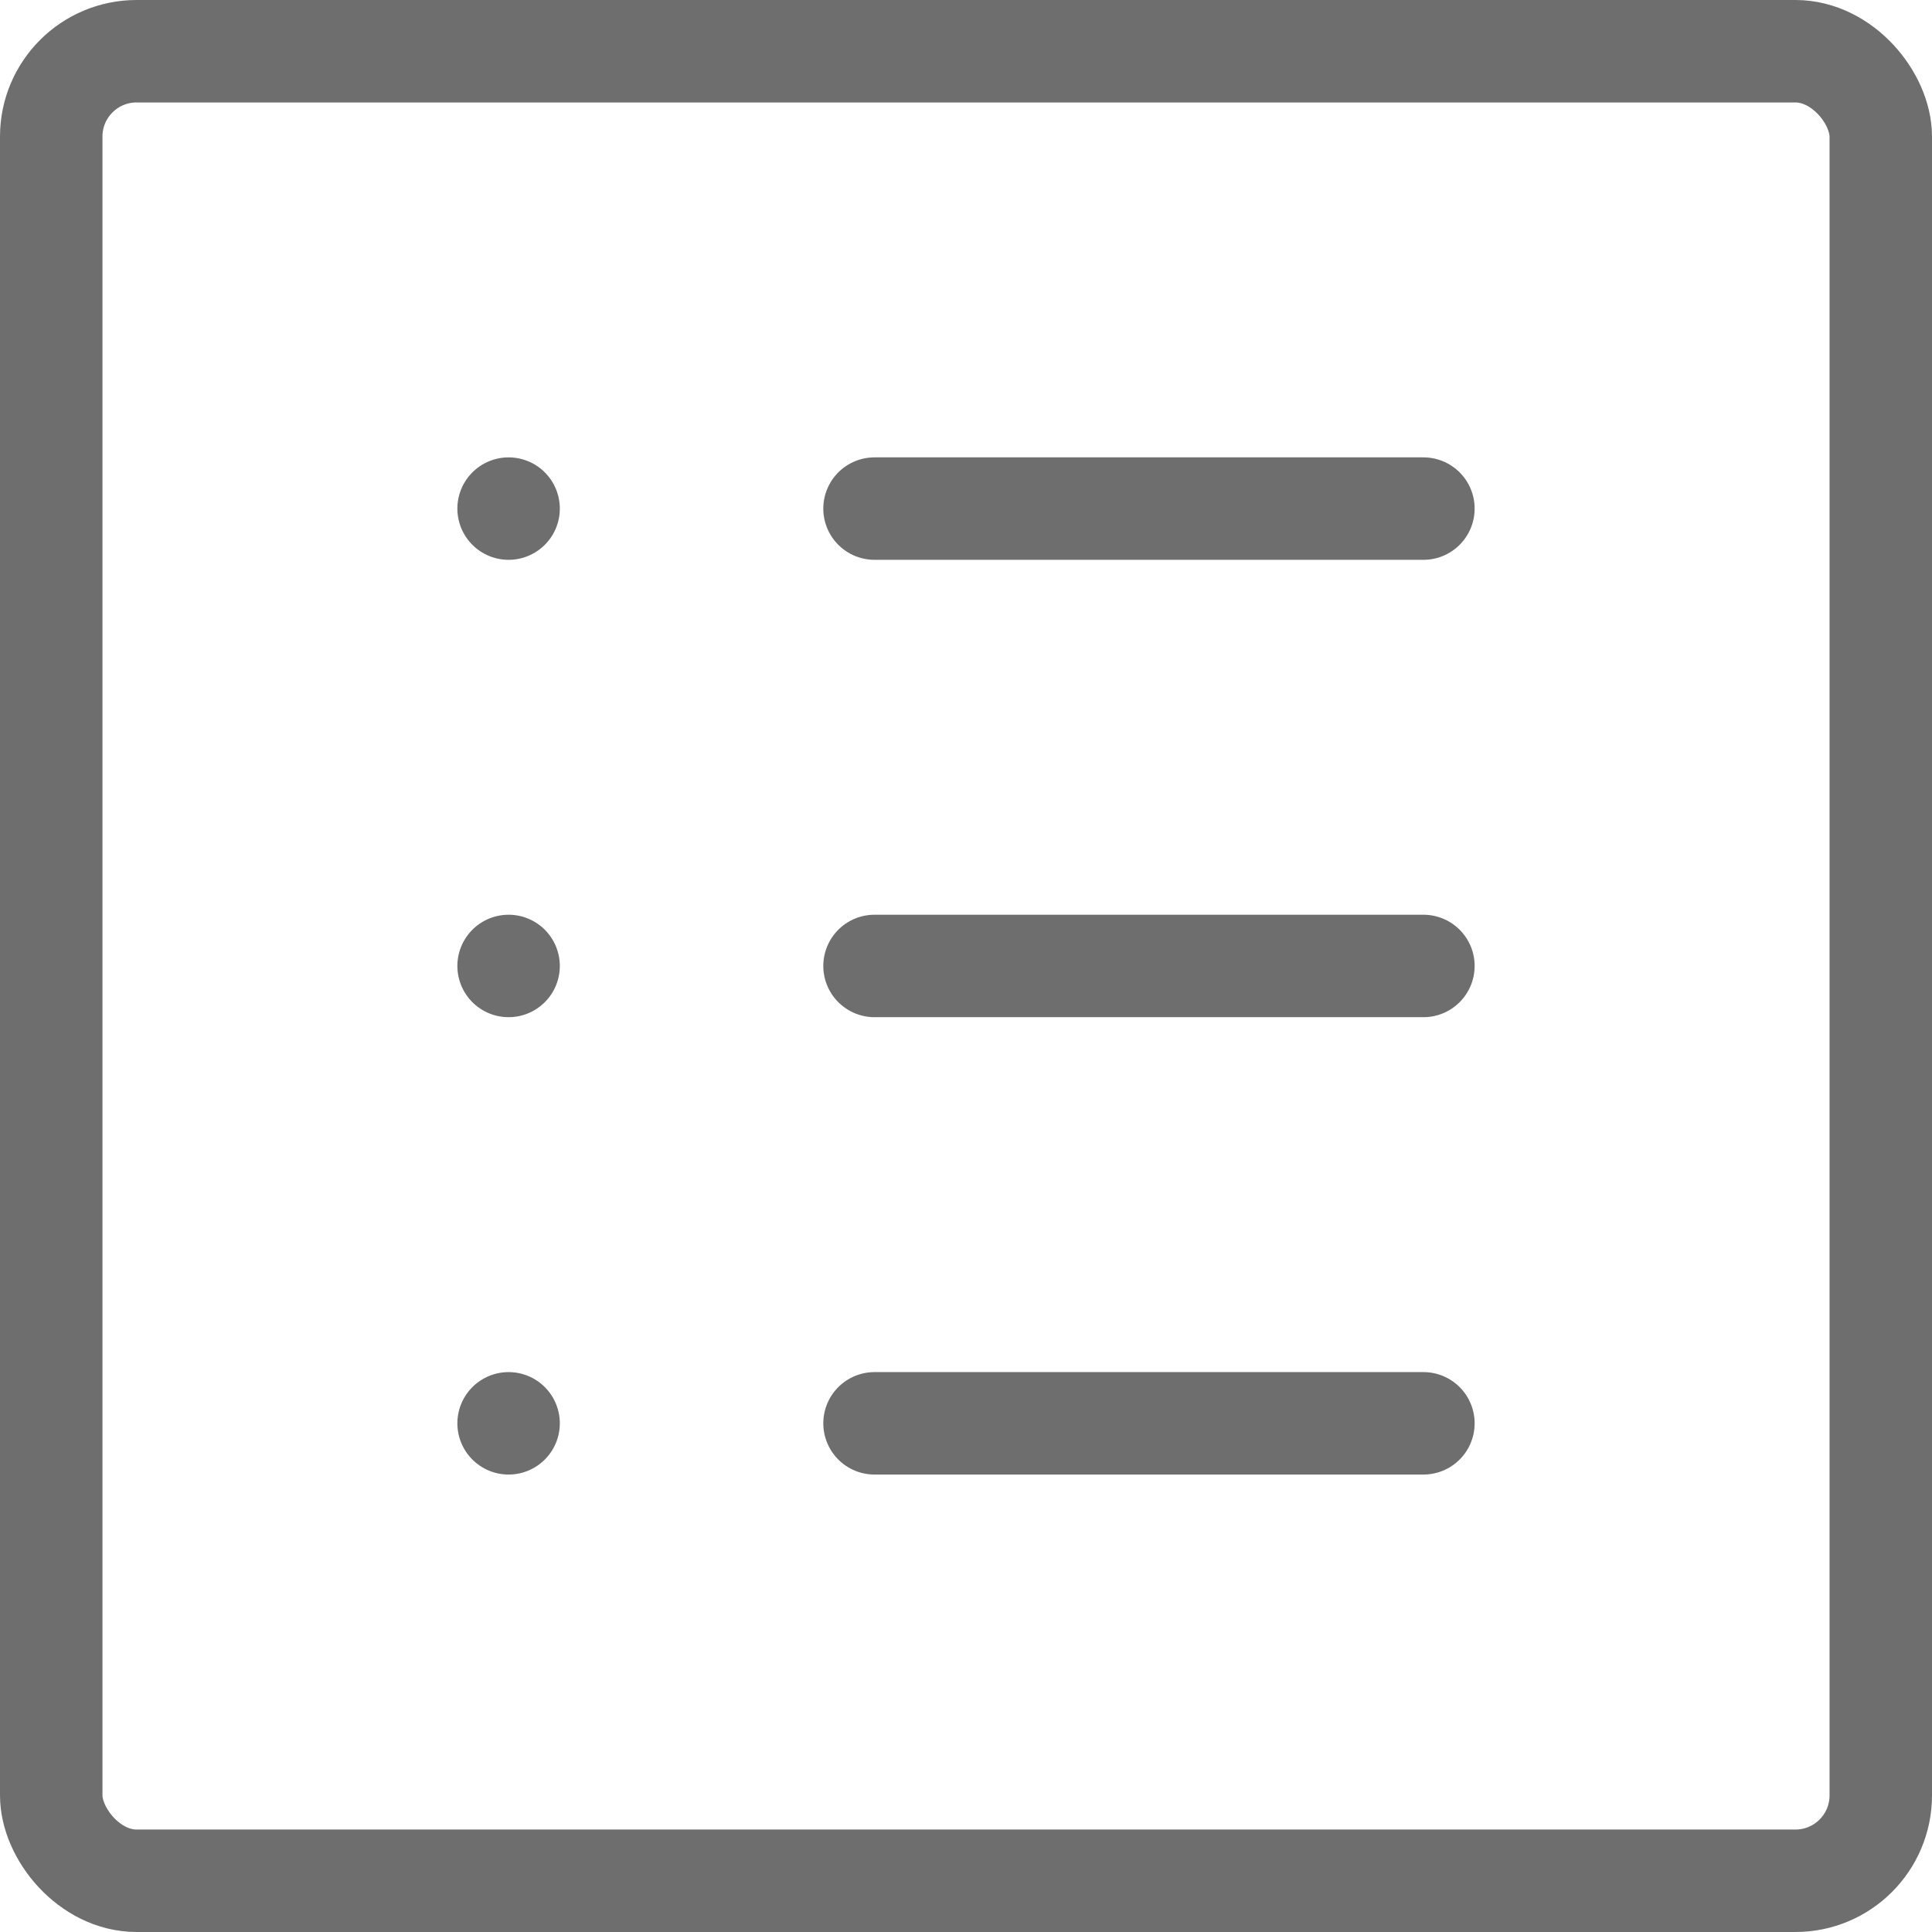
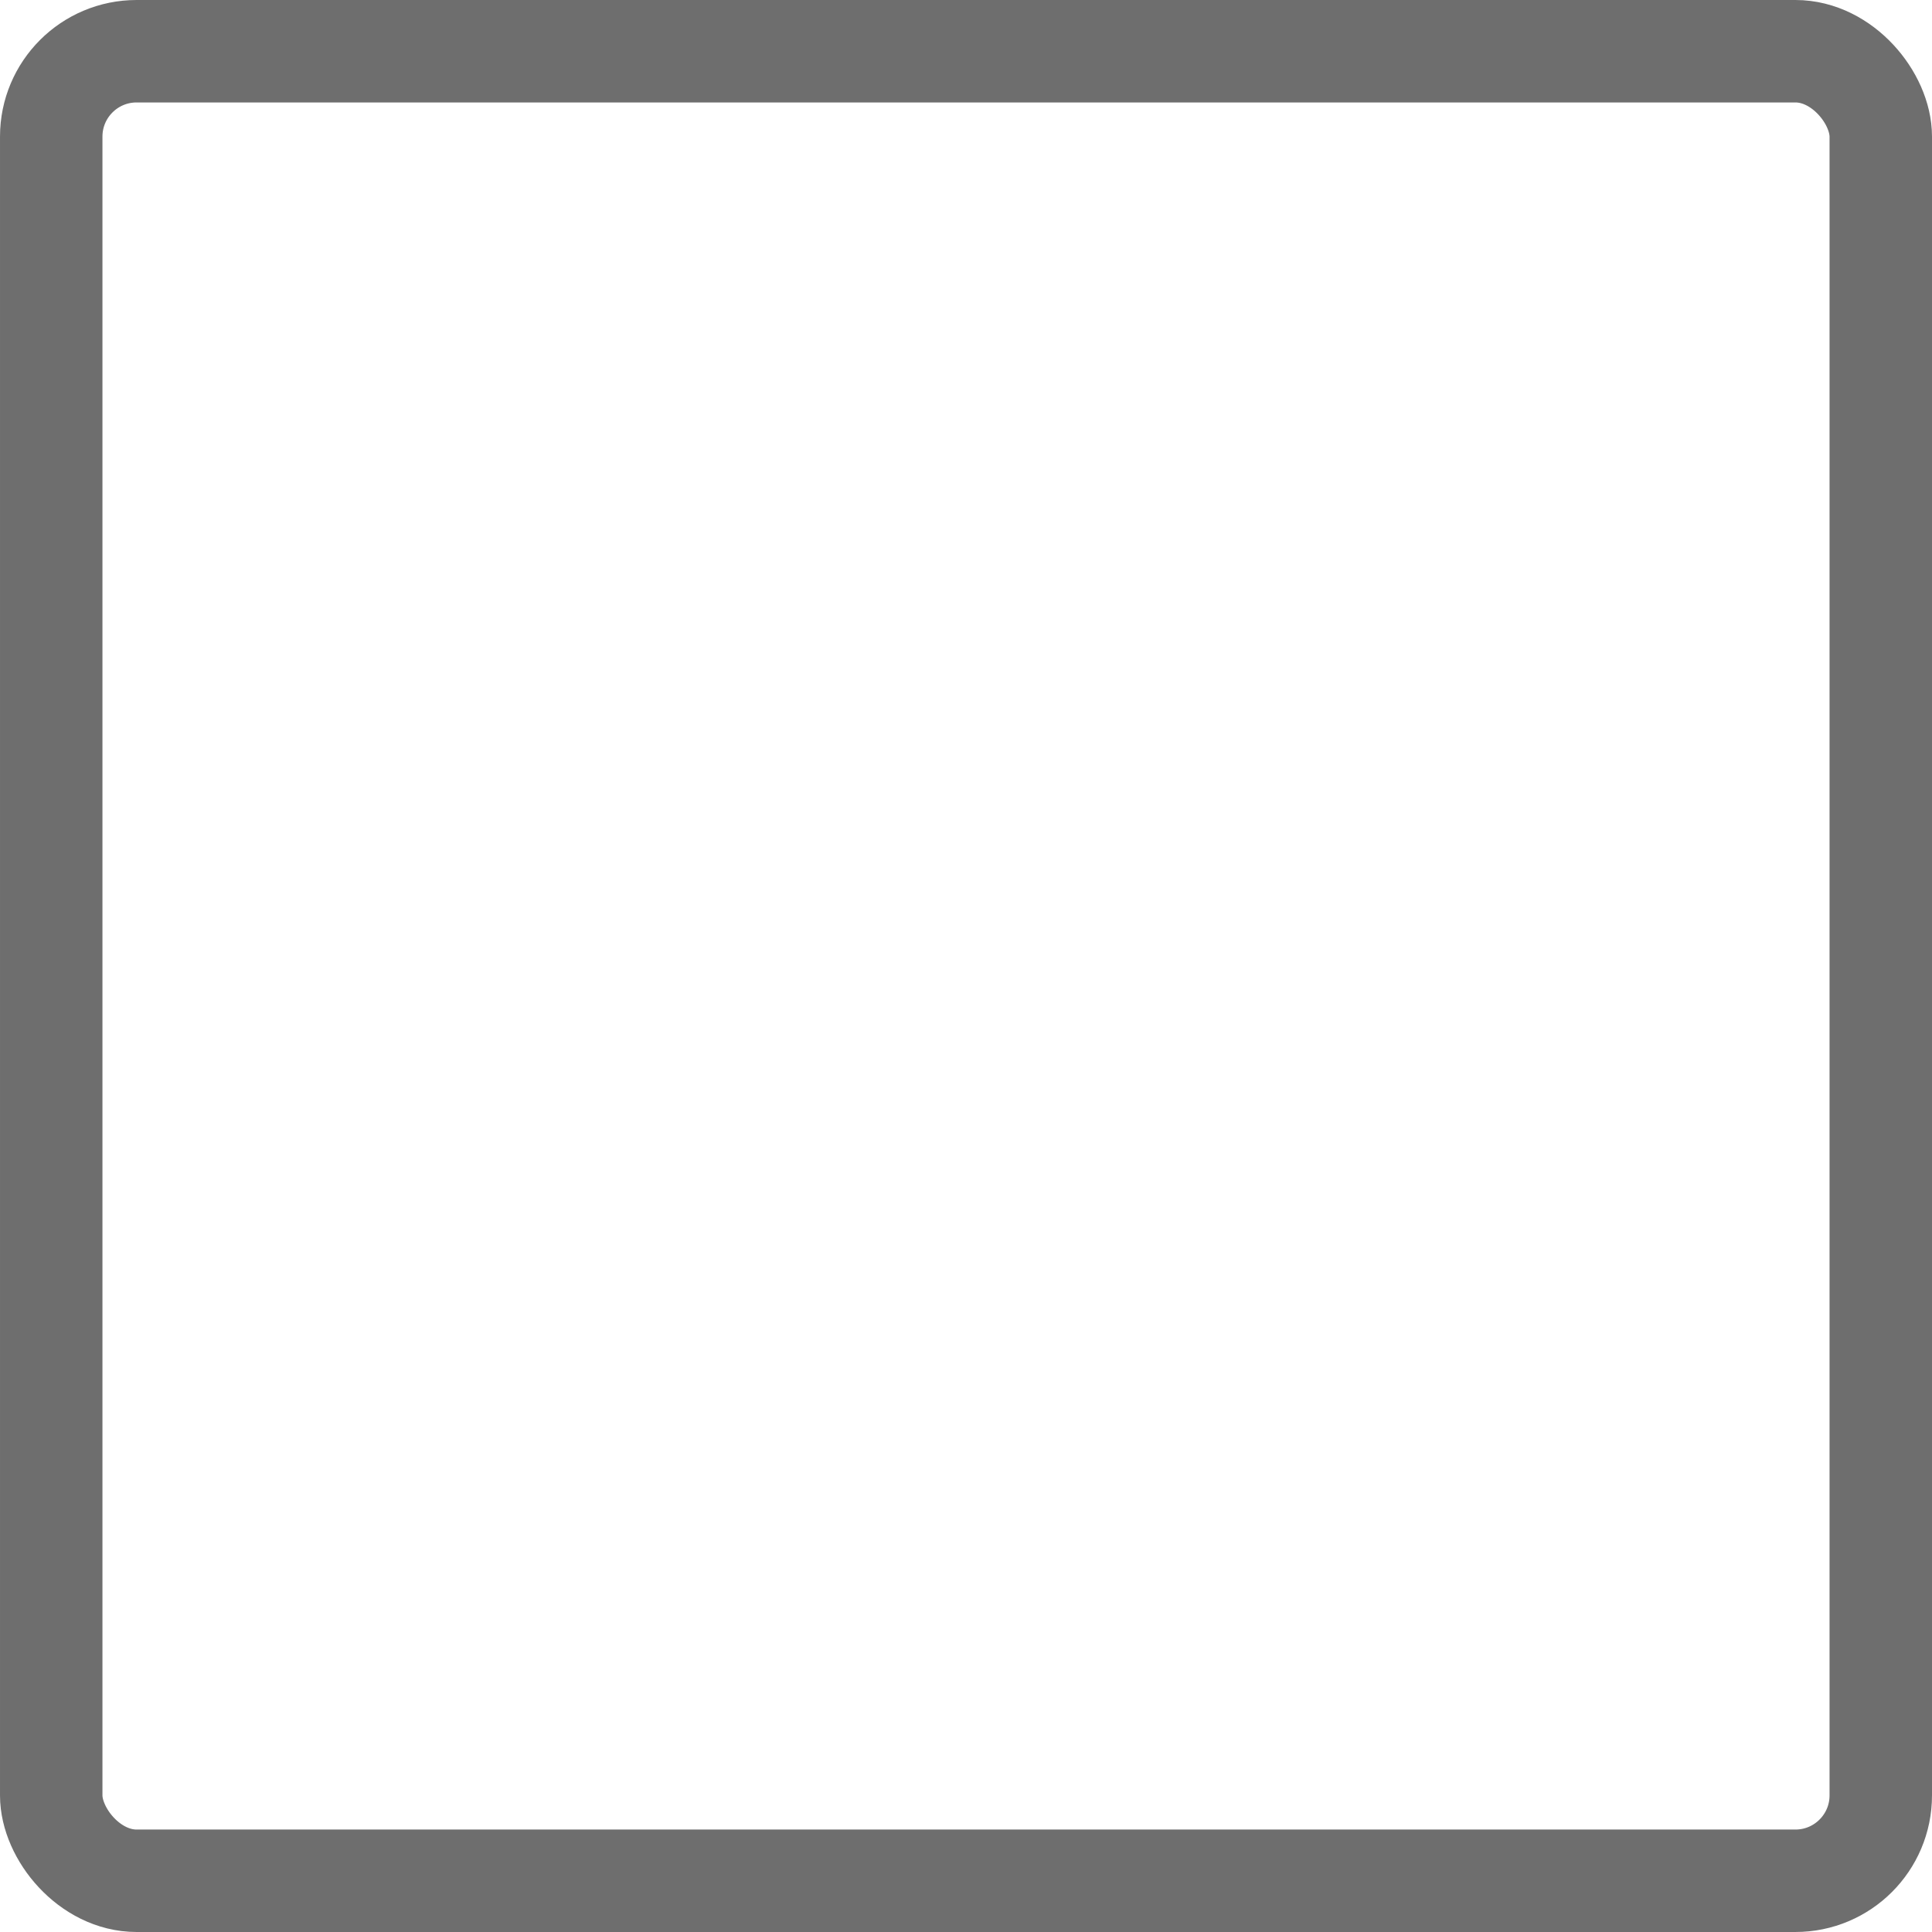
<svg xmlns="http://www.w3.org/2000/svg" width="22.629" height="22.629" viewBox="0 0 22.629 22.629">
  <g id="dashboard" transform="translate(0.6 0.6)">
    <rect id="Rectangle_4584" data-name="Rectangle 4584" width="21.429" height="21.429" rx="1" transform="translate(0 0)" fill="none" stroke="#6e6e6e" stroke-linecap="round" stroke-width="1.2" />
-     <path id="Path_1028" data-name="Path 1028" d="M11,7h6.429M11,12.357h6.429M11,17.714h6.429" transform="translate(-1.357 -1.643)" fill="none" stroke="#6e6e6e" stroke-linecap="round" stroke-width="1.2" />
-     <line id="Line_59" data-name="Line 59" transform="translate(5.357 5.357)" fill="none" stroke="#6e6e6e" stroke-linecap="round" stroke-width="1.2" />
-     <line id="Line_60" data-name="Line 60" transform="translate(5.357 10.714)" fill="none" stroke="#6e6e6e" stroke-linecap="round" stroke-width="1.2" />
-     <line id="Line_61" data-name="Line 61" transform="translate(5.357 16.071)" fill="none" stroke="#6e6e6e" stroke-linecap="round" stroke-width="1.2" />
  </g>
</svg>